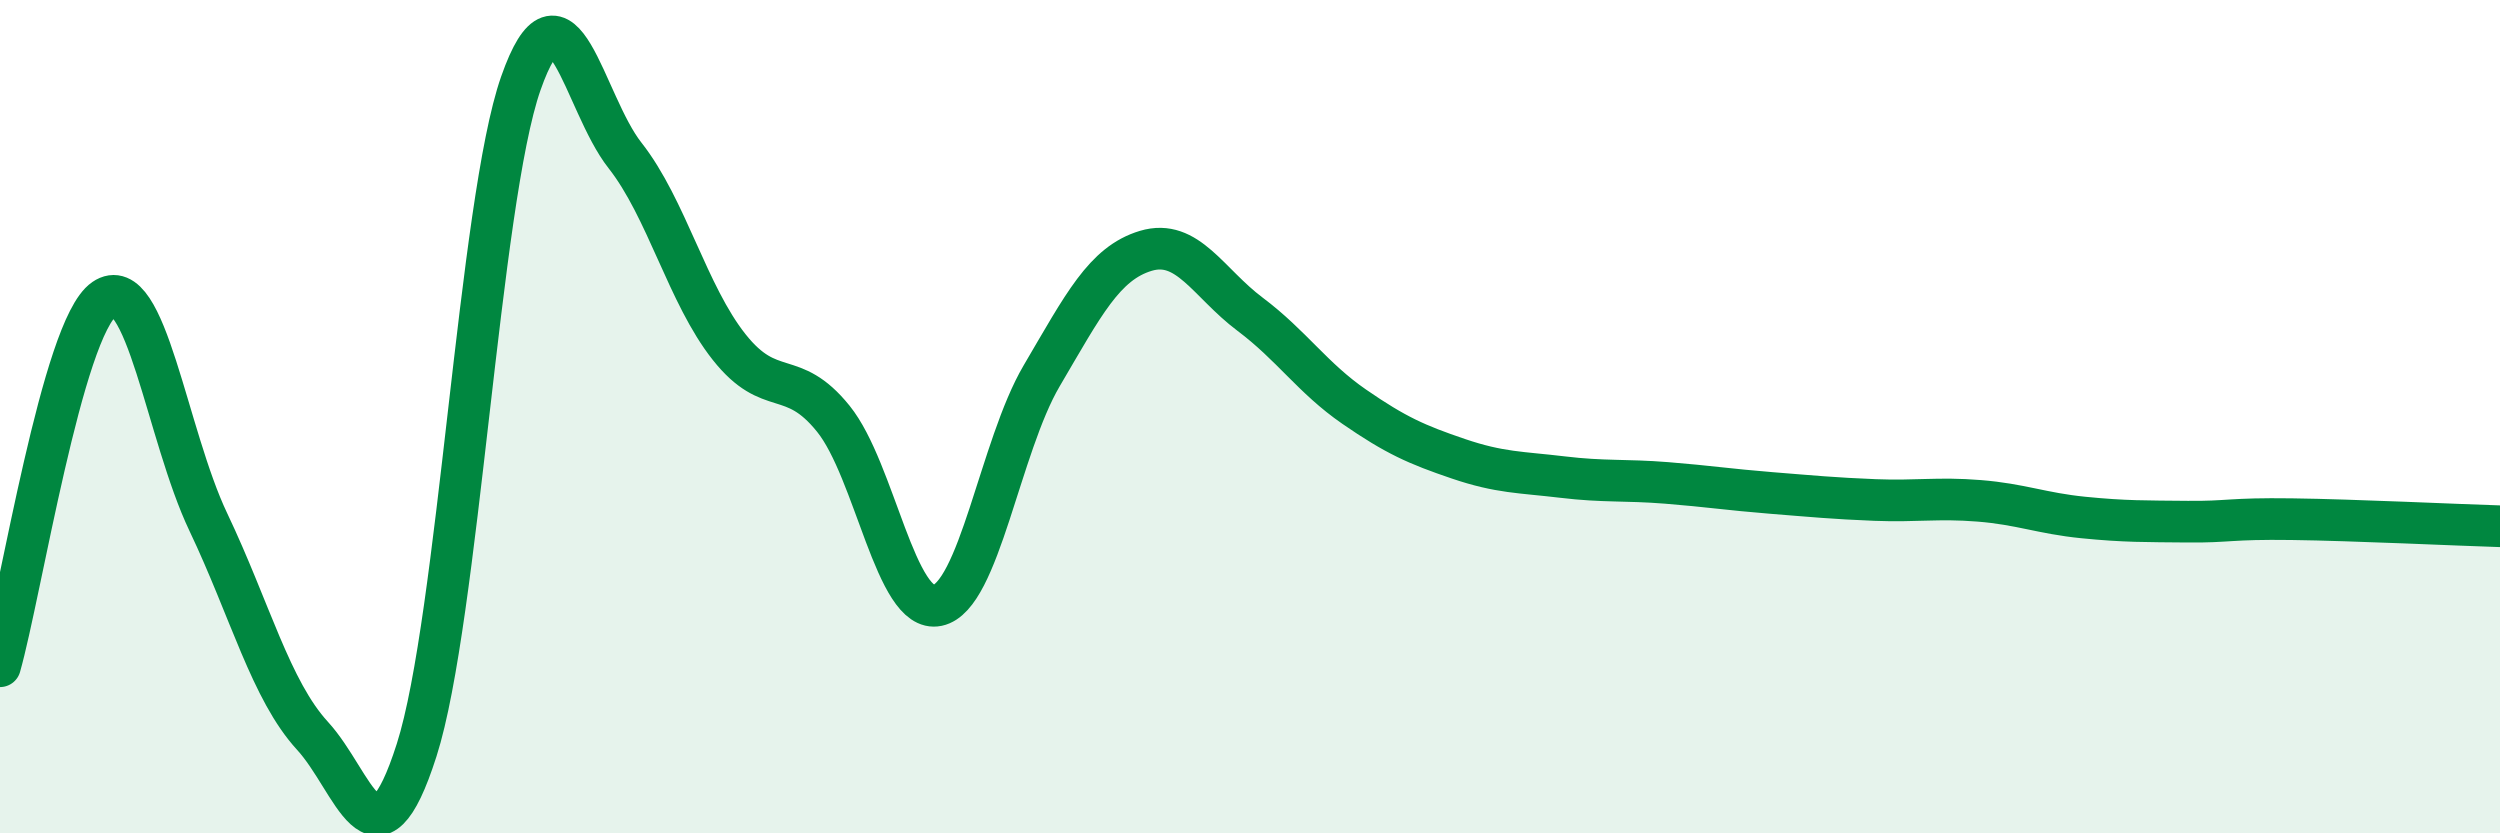
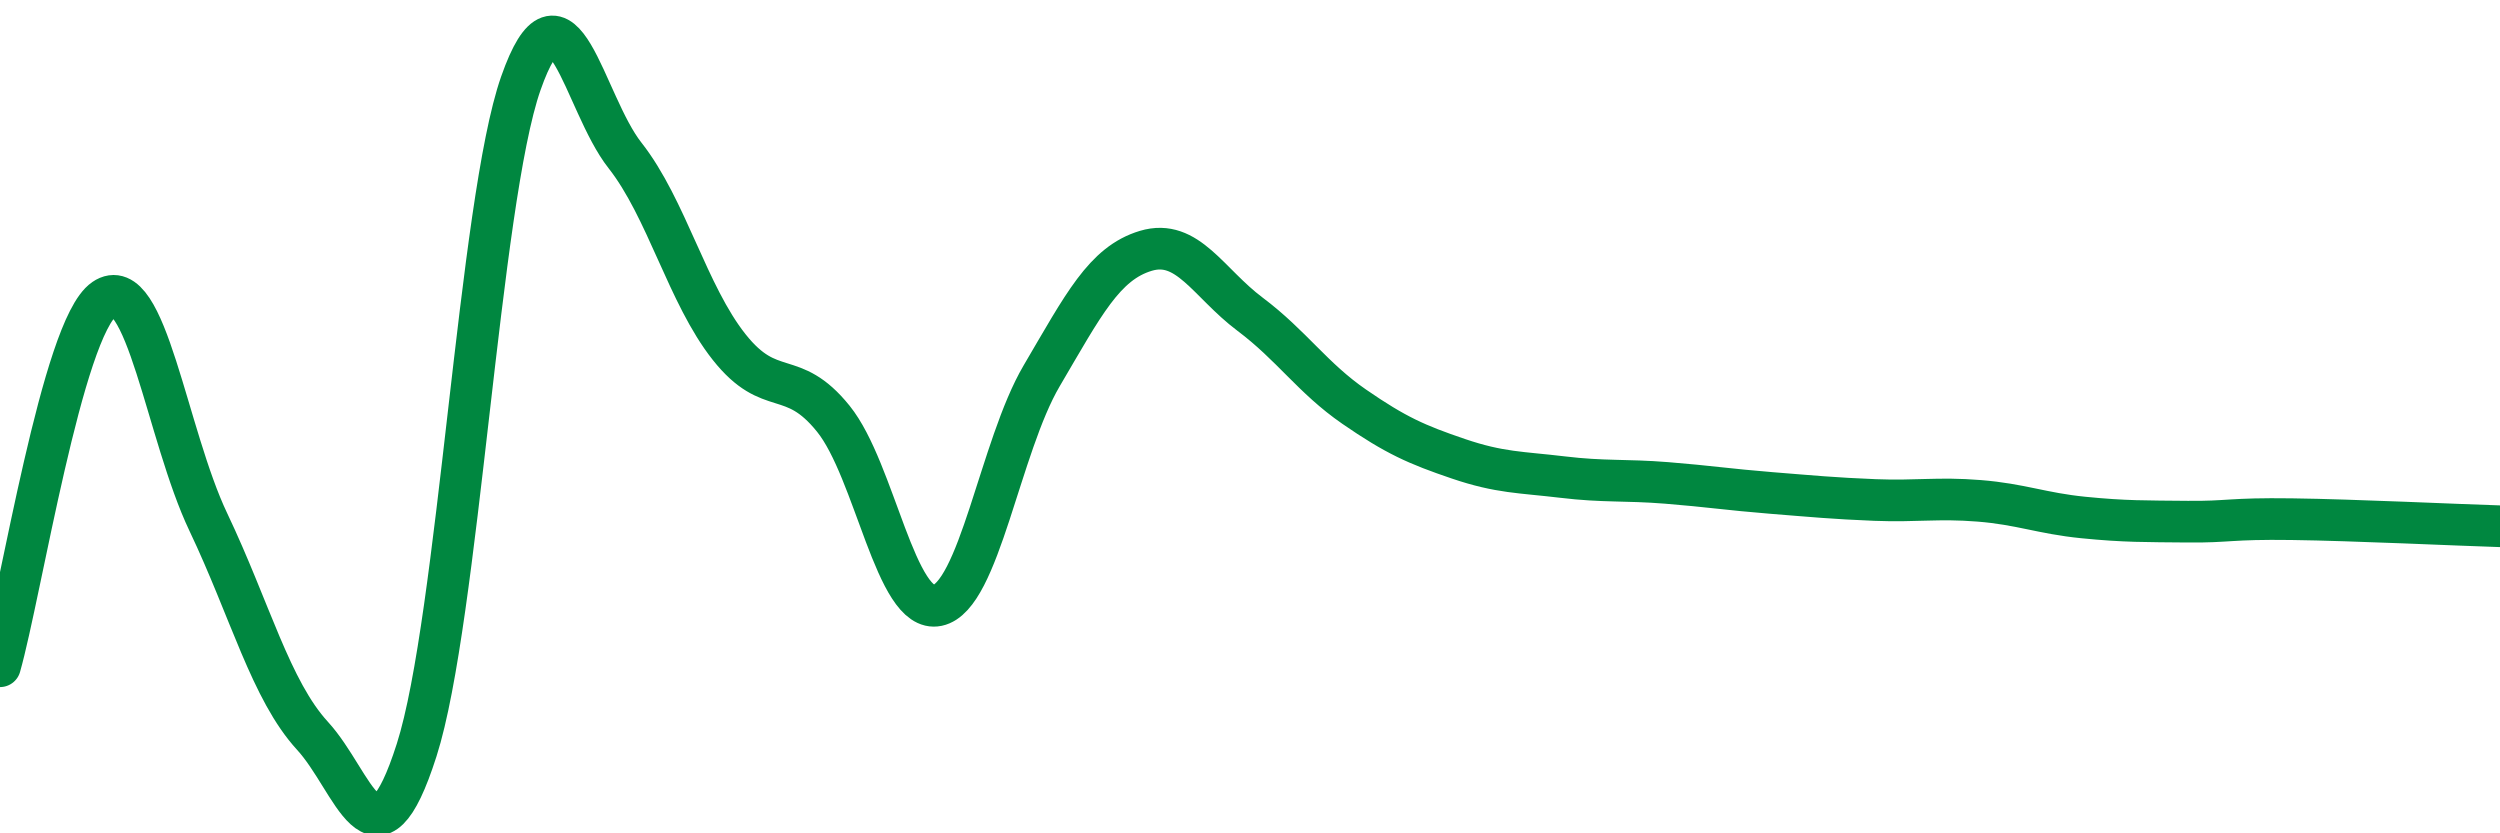
<svg xmlns="http://www.w3.org/2000/svg" width="60" height="20" viewBox="0 0 60 20">
-   <path d="M 0,15.99 C 0.5,14.23 1.5,7.87 2.5,7.18 C 3.5,6.49 4,10.43 5,12.53 C 6,14.63 6.5,16.57 7.5,17.66 C 8.5,18.75 9,21.13 10,18 C 11,14.87 11.5,4.85 12.5,2 C 13.5,-0.85 14,2.46 15,3.73 C 16,5 16.5,7.07 17.5,8.33 C 18.5,9.59 19,8.81 20,10.05 C 21,11.29 21.5,14.74 22.5,14.53 C 23.5,14.32 24,10.72 25,9.02 C 26,7.32 26.5,6.32 27.5,6.02 C 28.5,5.72 29,6.79 30,7.54 C 31,8.29 31.5,9.07 32.5,9.76 C 33.5,10.45 34,10.67 35,11.01 C 36,11.35 36.5,11.33 37.5,11.45 C 38.5,11.57 39,11.51 40,11.59 C 41,11.67 41.5,11.75 42.5,11.83 C 43.5,11.91 44,11.96 45,12 C 46,12.04 46.5,11.94 47.5,12.02 C 48.5,12.1 49,12.32 50,12.42 C 51,12.52 51.5,12.51 52.5,12.52 C 53.5,12.53 53.5,12.44 55,12.46 C 56.5,12.48 59,12.6 60,12.63L60 20L0 20Z" fill="#008740" opacity="0.1" stroke-linecap="round" stroke-linejoin="round" />
  <path d="M 0,15.99 C 0.5,14.23 1.5,7.87 2.5,7.18 C 3.5,6.49 4,10.43 5,12.53 C 6,14.63 6.5,16.57 7.5,17.66 C 8.5,18.75 9,21.13 10,18 C 11,14.87 11.5,4.85 12.5,2 C 13.5,-0.85 14,2.46 15,3.73 C 16,5 16.5,7.07 17.5,8.33 C 18.5,9.59 19,8.81 20,10.05 C 21,11.29 21.5,14.74 22.5,14.53 C 23.5,14.32 24,10.72 25,9.02 C 26,7.32 26.5,6.32 27.5,6.02 C 28.5,5.72 29,6.79 30,7.54 C 31,8.29 31.5,9.07 32.5,9.76 C 33.5,10.45 34,10.67 35,11.01 C 36,11.35 36.5,11.33 37.5,11.45 C 38.5,11.57 39,11.51 40,11.59 C 41,11.67 41.5,11.75 42.5,11.83 C 43.5,11.91 44,11.96 45,12 C 46,12.04 46.5,11.94 47.5,12.02 C 48.5,12.1 49,12.32 50,12.42 C 51,12.52 51.5,12.51 52.5,12.52 C 53.5,12.53 53.5,12.44 55,12.46 C 56.5,12.48 59,12.6 60,12.63" stroke="#008740" stroke-width="1" fill="none" stroke-linecap="round" stroke-linejoin="round" />
</svg>